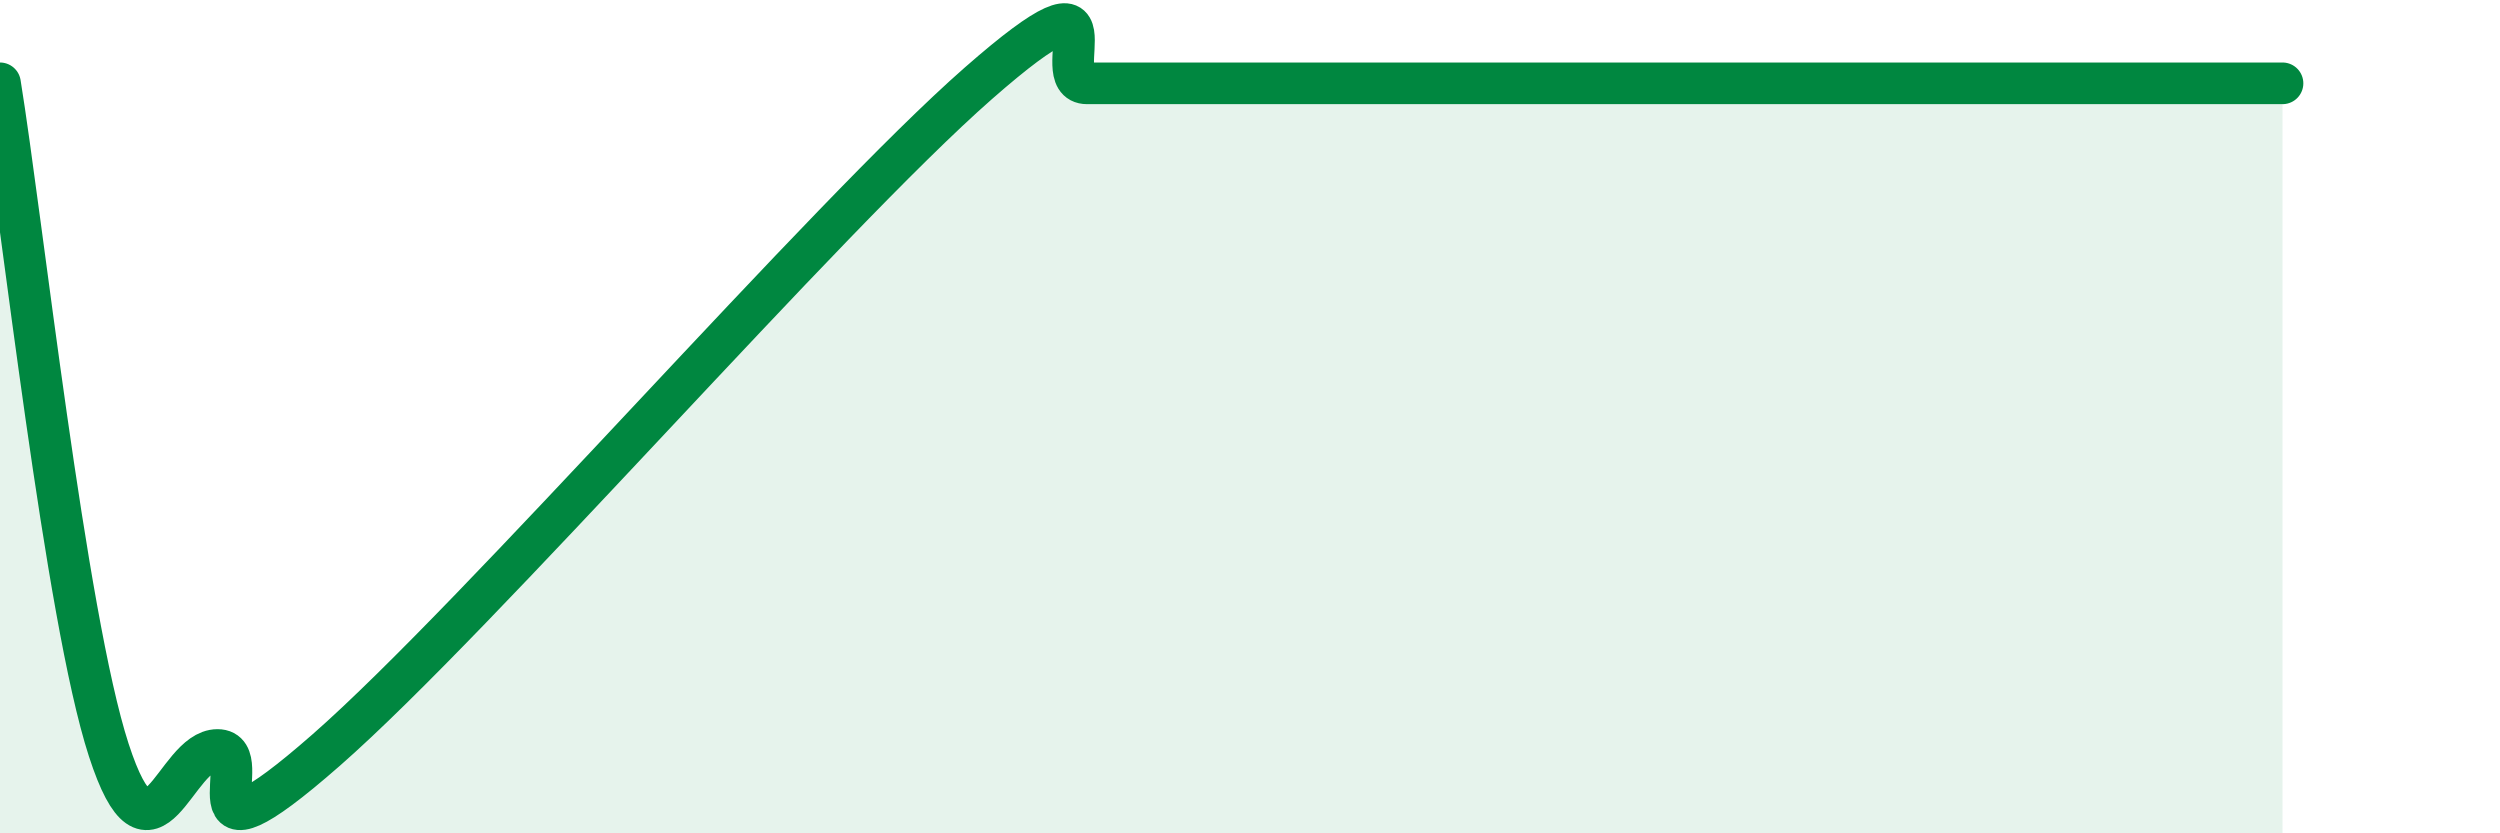
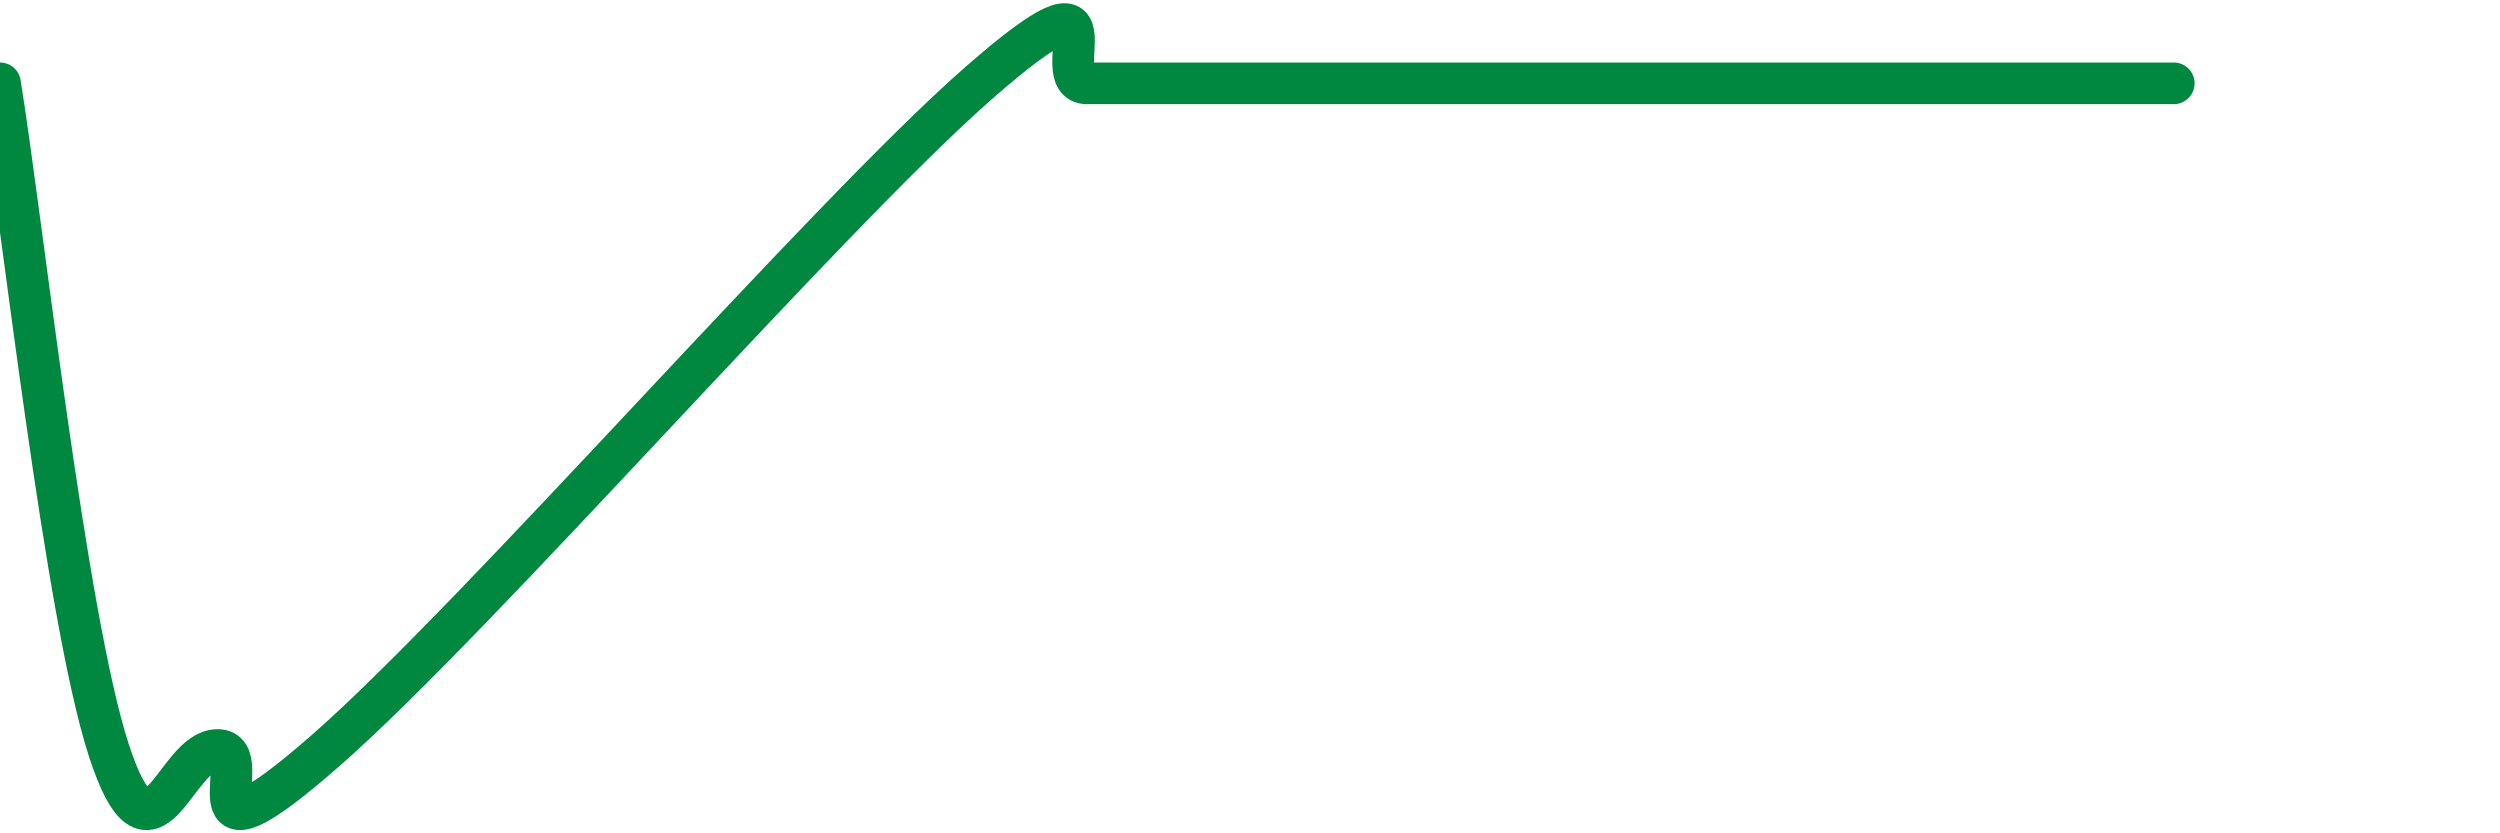
<svg xmlns="http://www.w3.org/2000/svg" width="60" height="20" viewBox="0 0 60 20">
-   <path d="M 0,2 C 0.52,5.2 1.57,14.8 2.61,18 C 3.65,21.2 4.18,18 5.22,18 C 6.26,18 4.18,21.2 7.83,18 C 11.48,14.8 19.83,5.2 23.48,2 C 27.13,-1.2 25.05,2 26.09,2 C 27.13,2 27.66,2 28.7,2 C 29.74,2 29.74,2 31.3,2 C 32.86,2 34.95,2 36.52,2 C 38.09,2 37.04,2 39.13,2 C 41.22,2 44.87,2 46.96,2 C 49.05,2 48.53,2 49.57,2 C 50.61,2 51.13,2 52.17,2 C 53.21,2 54.26,2 54.78,2L54.78 20L0 20Z" fill="#008740" opacity="0.1" stroke-linecap="round" stroke-linejoin="round" />
-   <path d="M 0,2 C 0.52,5.2 1.57,14.8 2.61,18 C 3.65,21.2 4.18,18 5.22,18 C 6.26,18 4.18,21.2 7.83,18 C 11.48,14.8 19.83,5.2 23.48,2 C 27.13,-1.2 25.05,2 26.09,2 C 27.13,2 27.66,2 28.7,2 C 29.74,2 29.74,2 31.3,2 C 32.86,2 34.95,2 36.52,2 C 38.09,2 37.04,2 39.13,2 C 41.22,2 44.87,2 46.96,2 C 49.05,2 48.53,2 49.57,2 C 50.61,2 51.13,2 52.17,2 C 53.21,2 54.26,2 54.78,2" stroke="#008740" stroke-width="1" fill="none" stroke-linecap="round" stroke-linejoin="round" />
+   <path d="M 0,2 C 0.52,5.2 1.57,14.8 2.61,18 C 3.65,21.2 4.18,18 5.22,18 C 6.26,18 4.18,21.2 7.83,18 C 11.48,14.8 19.83,5.2 23.48,2 C 27.13,-1.2 25.05,2 26.09,2 C 27.13,2 27.66,2 28.7,2 C 29.74,2 29.74,2 31.3,2 C 32.86,2 34.95,2 36.52,2 C 38.09,2 37.04,2 39.13,2 C 41.22,2 44.87,2 46.96,2 C 49.05,2 48.53,2 49.57,2 C 50.61,2 51.13,2 52.17,2 " stroke="#008740" stroke-width="1" fill="none" stroke-linecap="round" stroke-linejoin="round" />
</svg>